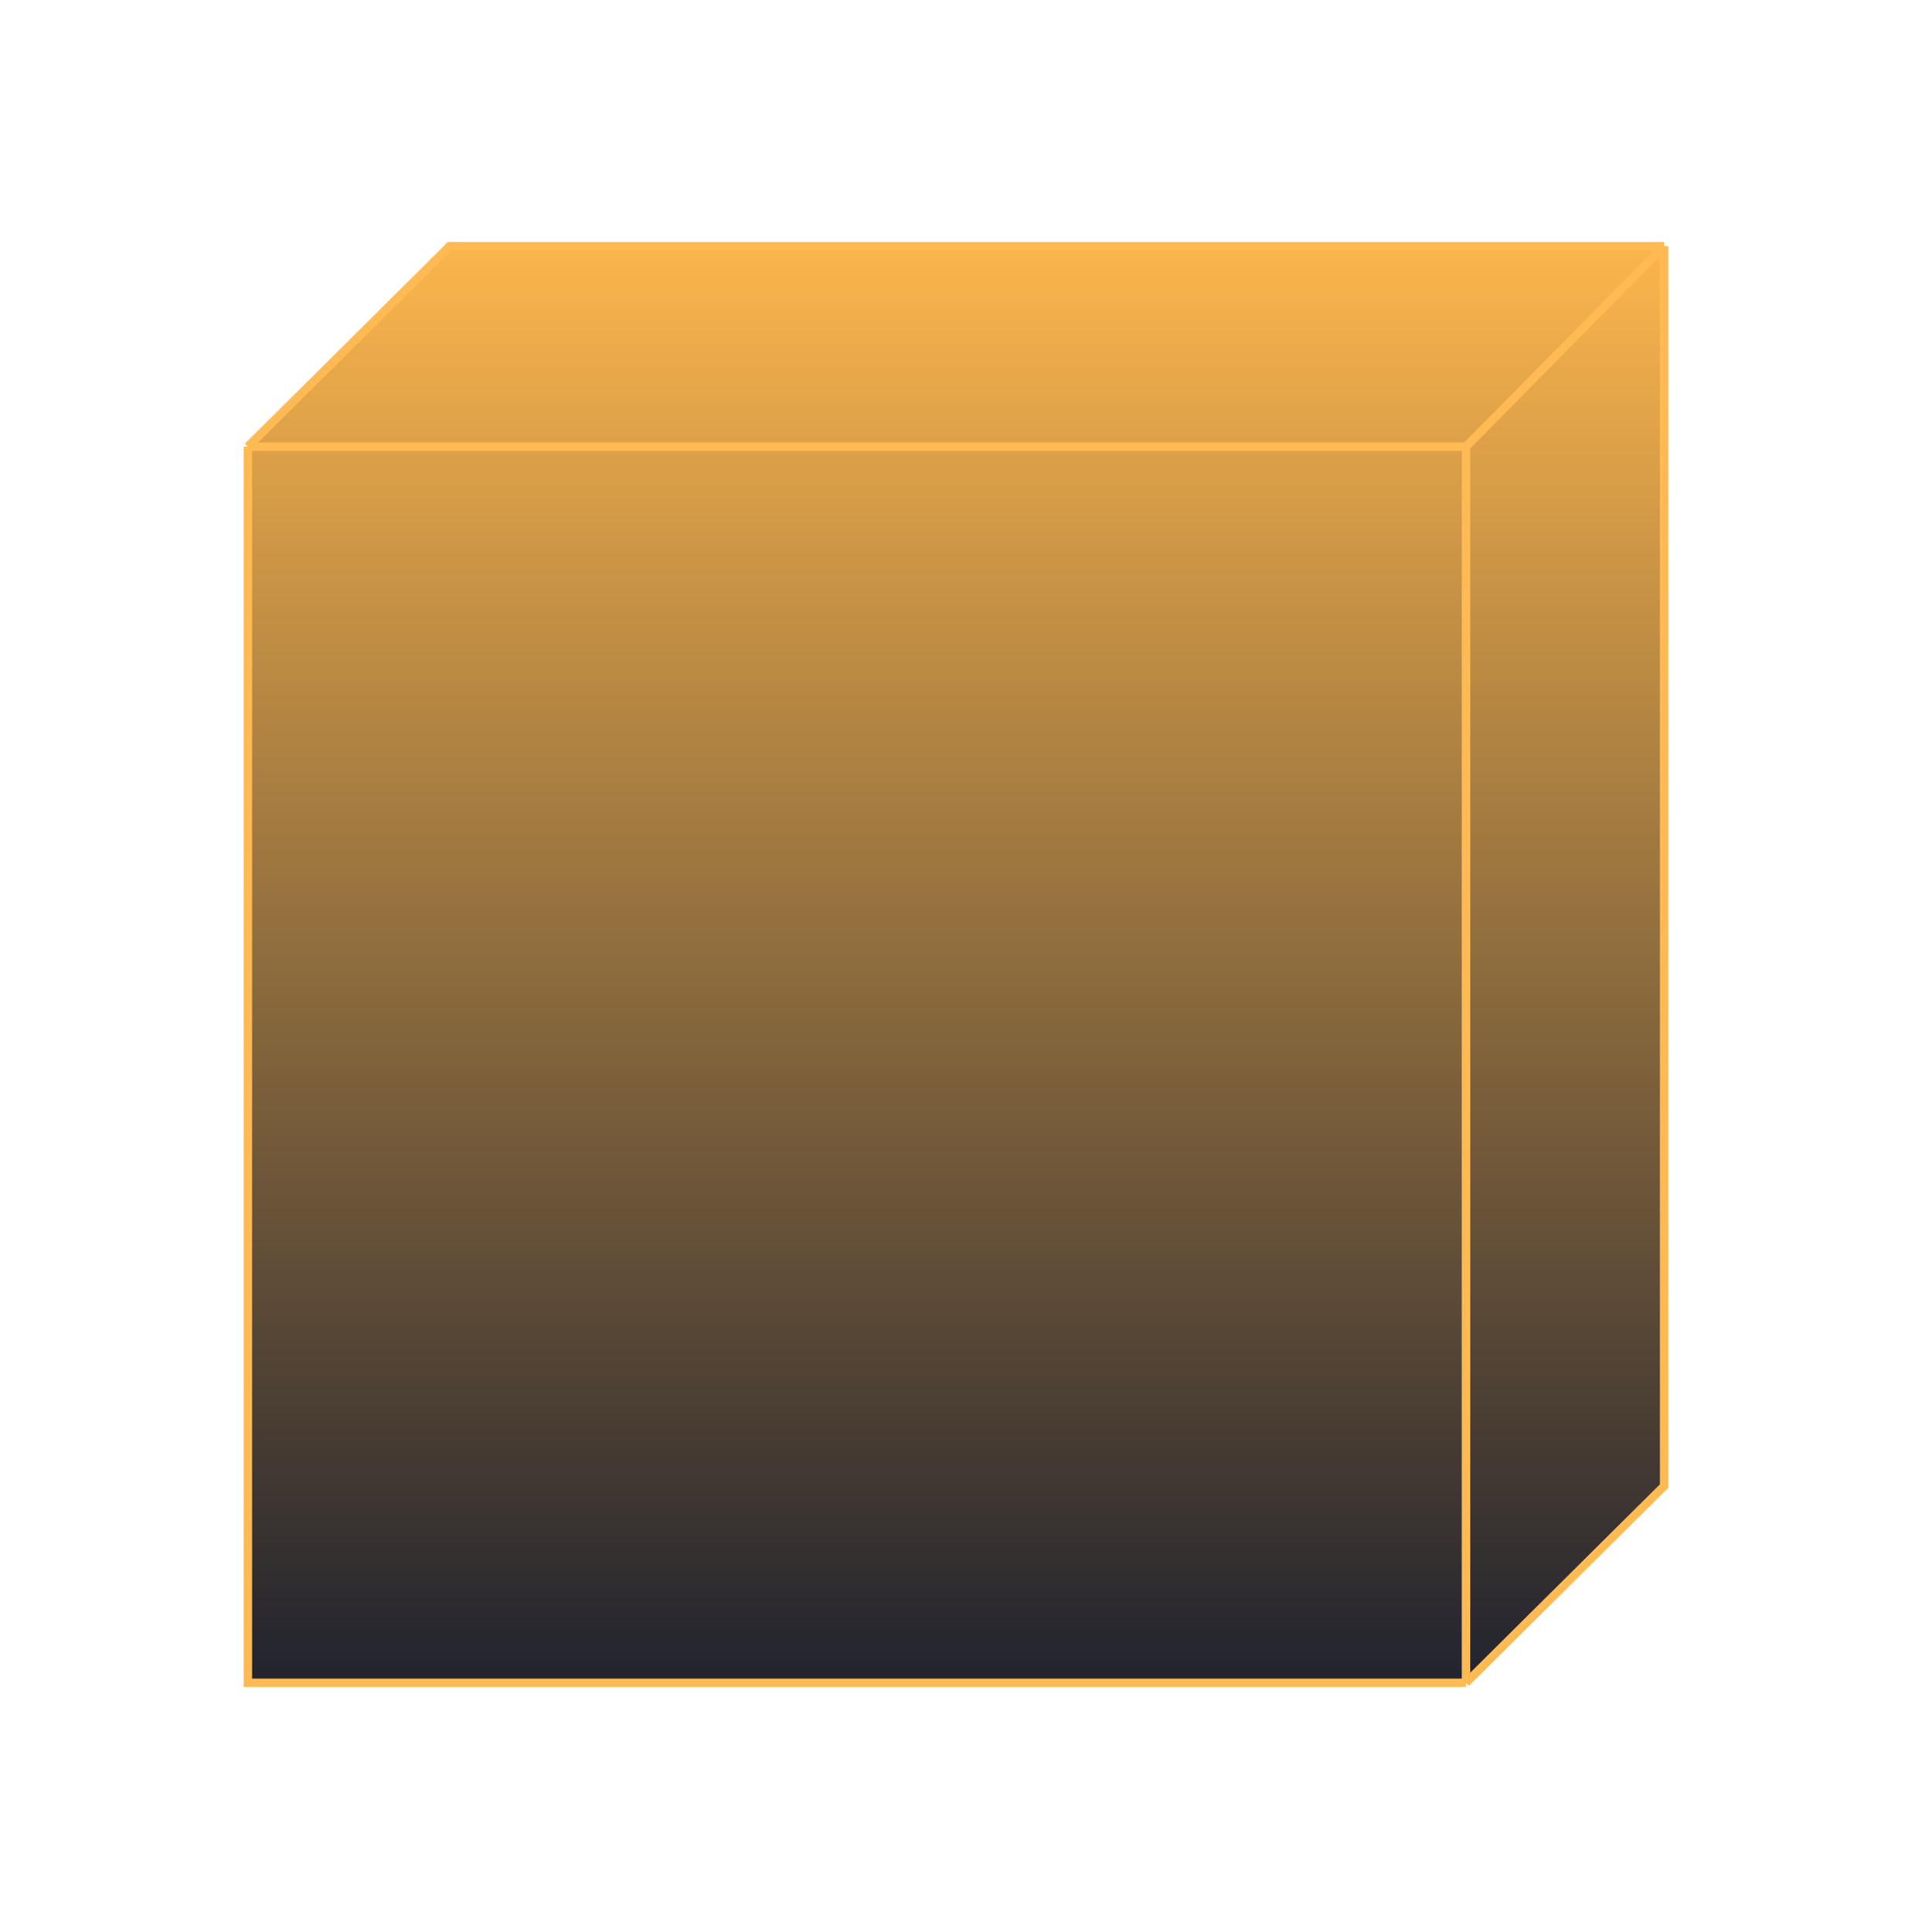
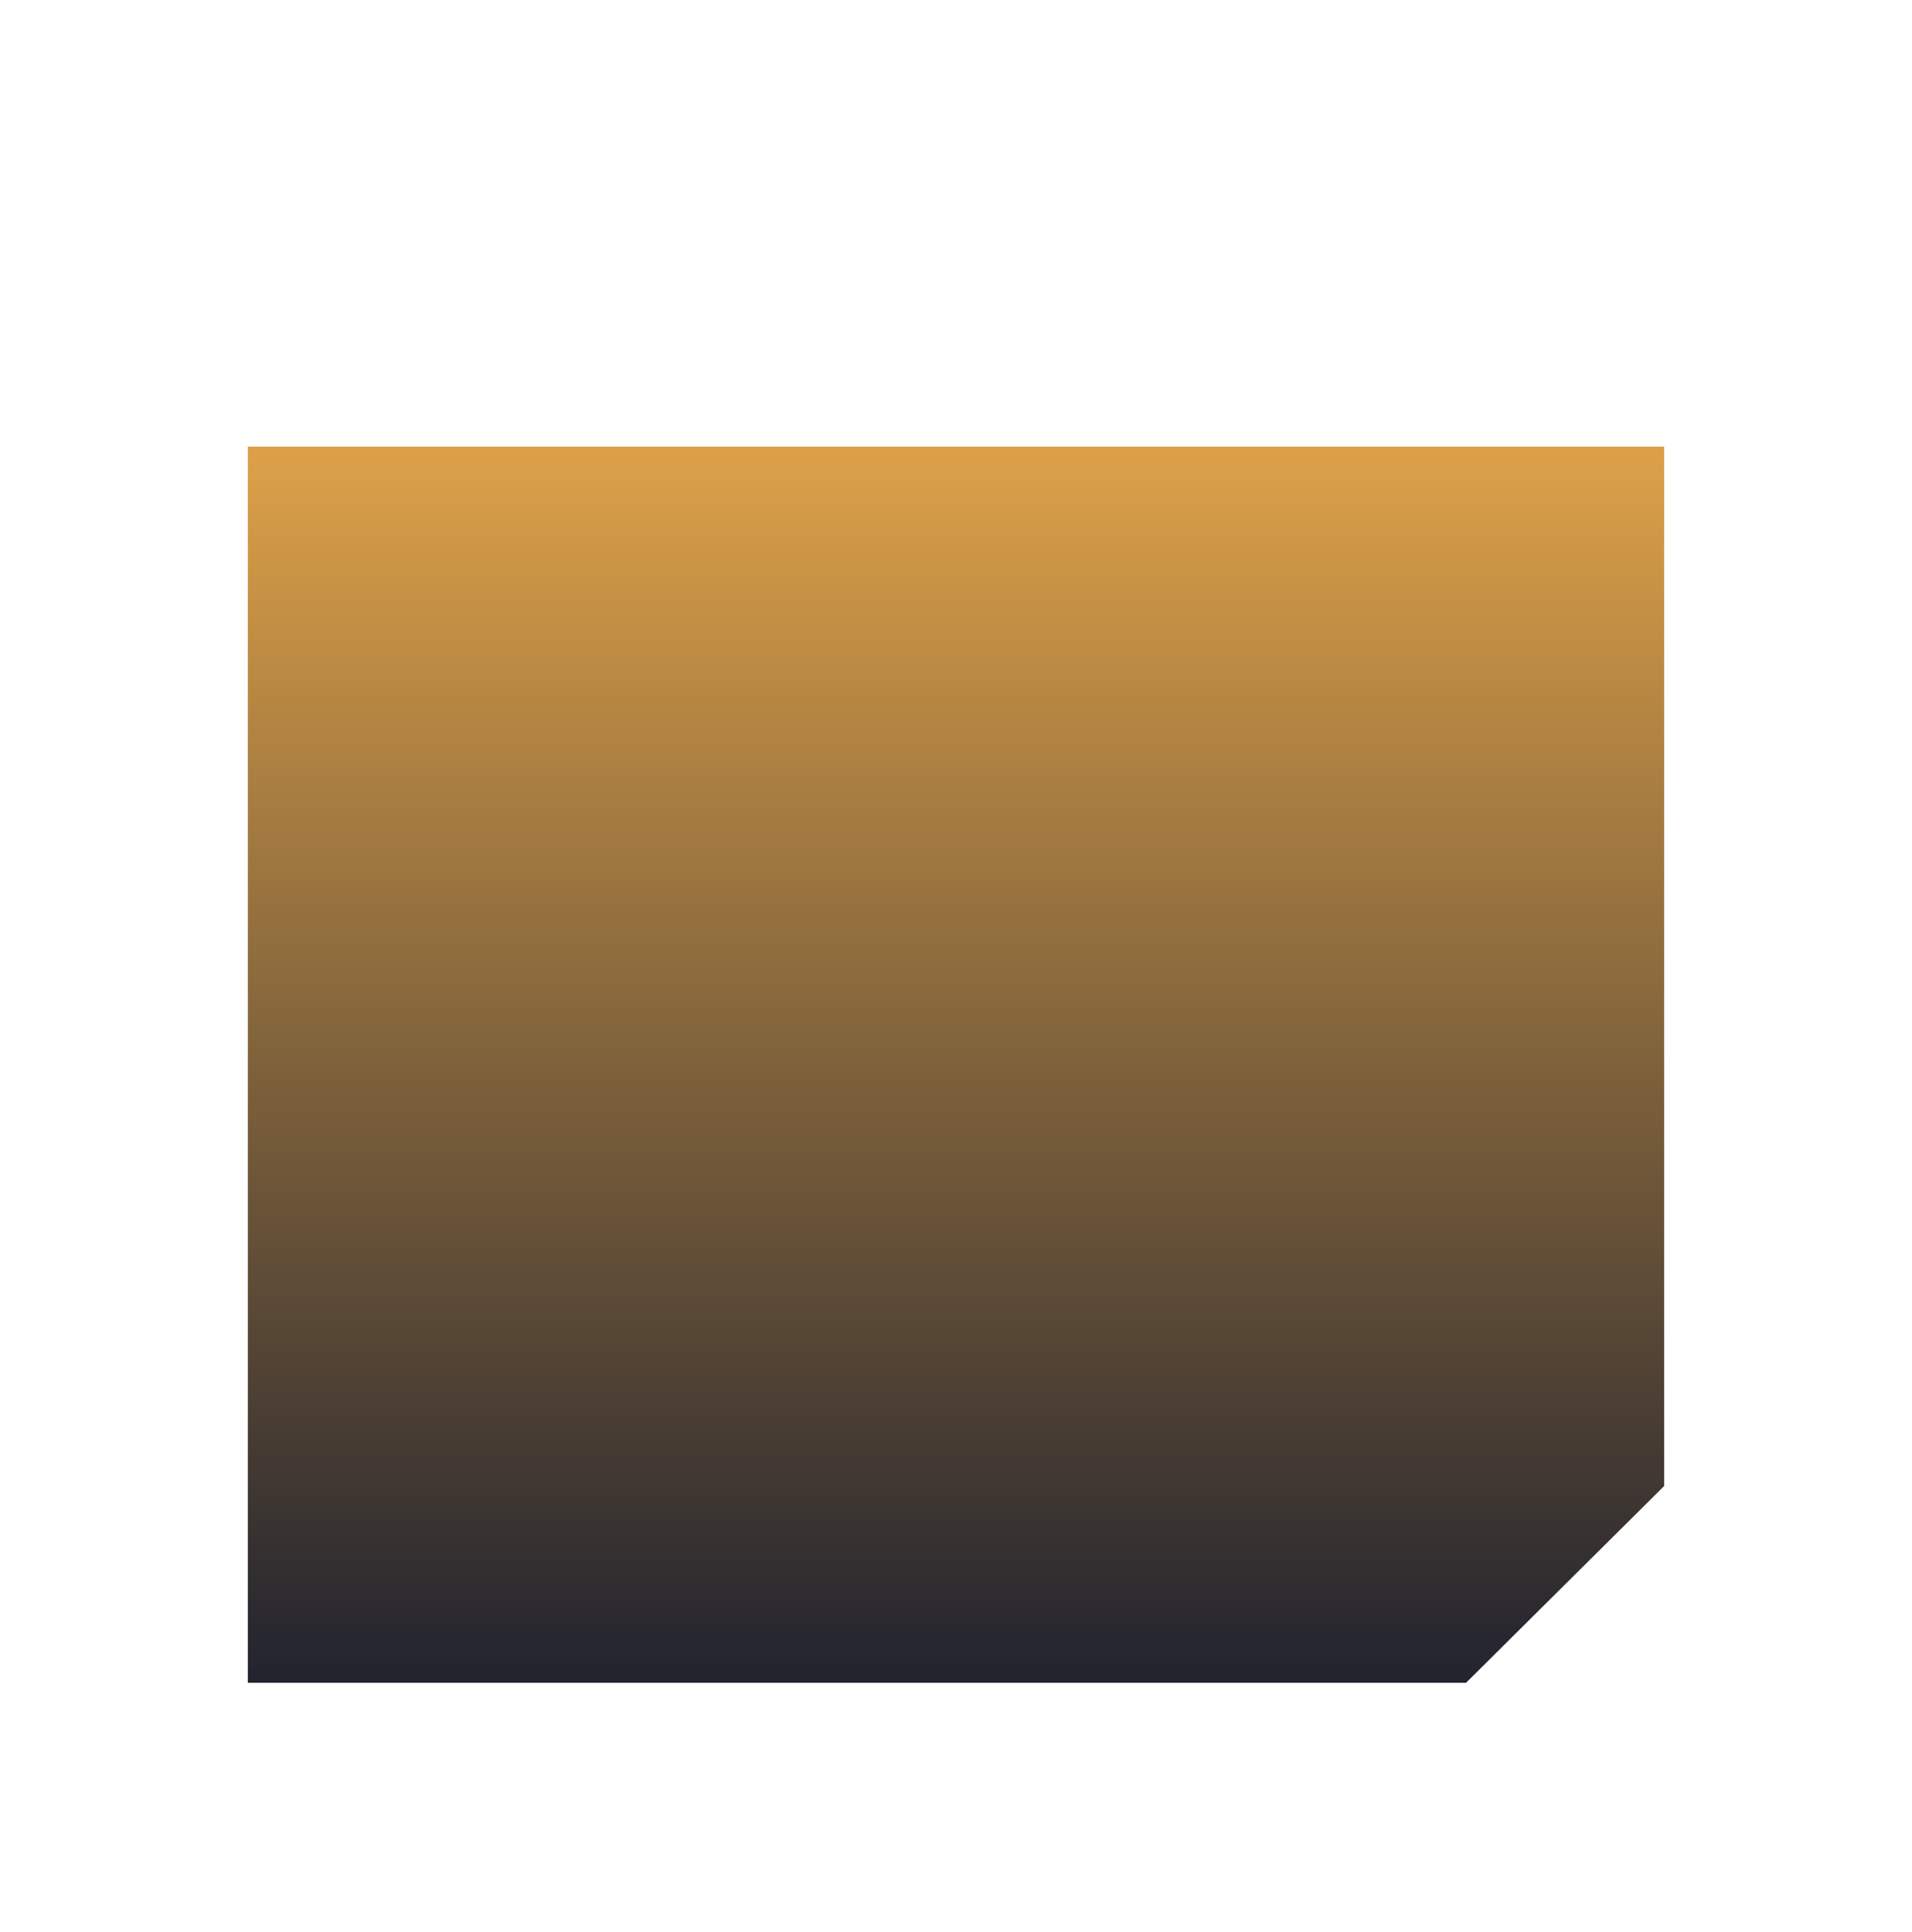
<svg xmlns="http://www.w3.org/2000/svg" width="189" height="191" viewBox="0 0 189 191" fill="none">
  <g opacity="0.9" filter="url(#filter0_d_2985_607)">
-     <path d="M17 163V40.814L36.948 21H157V143.553L137.415 163H17Z" fill="url(#paint0_linear_2985_607)" />
-     <path d="M17 40.814V163H137.415M17 40.814H137.415M17 40.814L36.948 21H157M137.415 163V40.814M137.415 163L157 143.553V21M137.415 40.814L157 21" stroke="#FFB341" stroke-width="0.833" />
+     <path d="M17 163V40.814H157V143.553L137.415 163H17Z" fill="url(#paint0_linear_2985_607)" />
  </g>
  <defs>
    <filter id="filter0_d_2985_607" x="0.75" y="0.583" width="187.5" height="189.5" filterUnits="userSpaceOnUse" color-interpolation-filters="sRGB">
      <feFlood flood-opacity="0" result="BackgroundImageFix" />
      <feColorMatrix in="SourceAlpha" type="matrix" values="0 0 0 0 0 0 0 0 0 0 0 0 0 0 0 0 0 0 127 0" result="hardAlpha" />
      <feOffset dx="7.5" dy="3.333" />
      <feGaussianBlur stdDeviation="11.667" />
      <feComposite in2="hardAlpha" operator="out" />
      <feColorMatrix type="matrix" values="0 0 0 0 0.983 0 0 0 0 0.68 0 0 0 0 0.225 0 0 0 0.51 0" />
      <feBlend mode="normal" in2="BackgroundImageFix" result="effect1_dropShadow_2985_607" />
      <feBlend mode="normal" in="SourceGraphic" in2="effect1_dropShadow_2985_607" result="shape" />
    </filter>
    <linearGradient id="paint0_linear_2985_607" x1="87" y1="21" x2="87" y2="163" gradientUnits="userSpaceOnUse">
      <stop stop-color="#FBAD39" />
      <stop offset="1" stop-color="#090B17" />
    </linearGradient>
  </defs>
</svg>